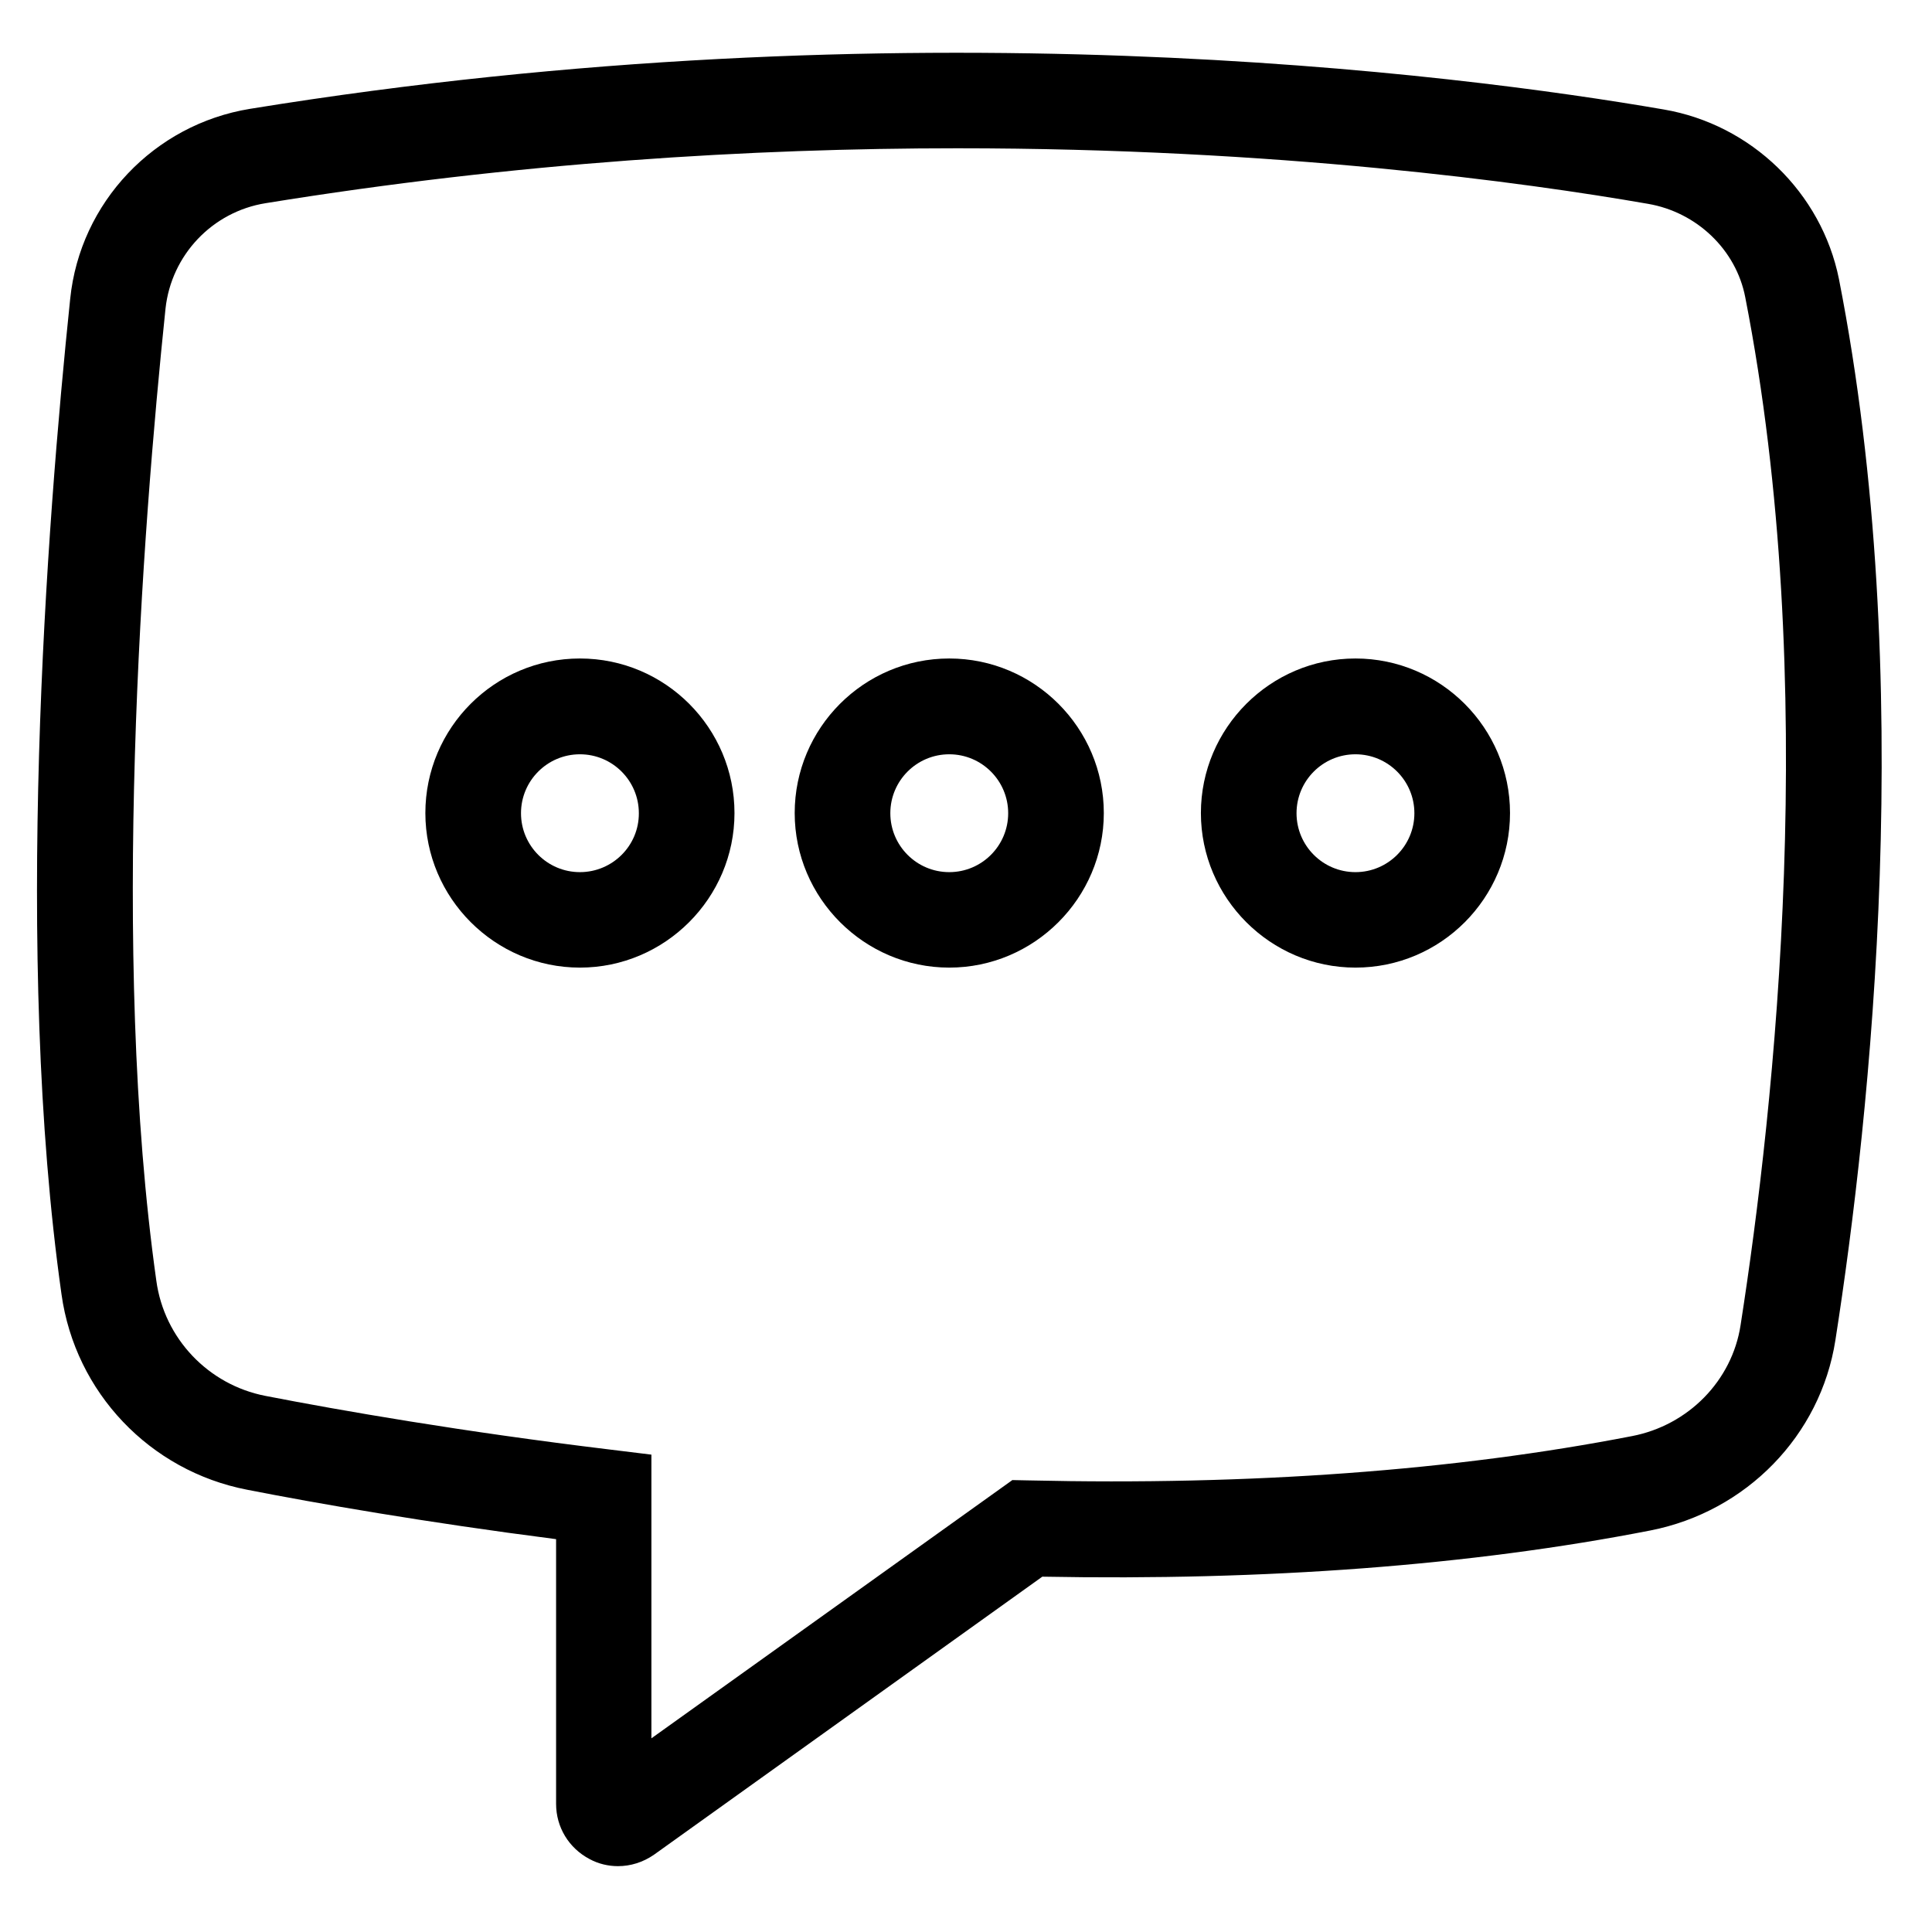
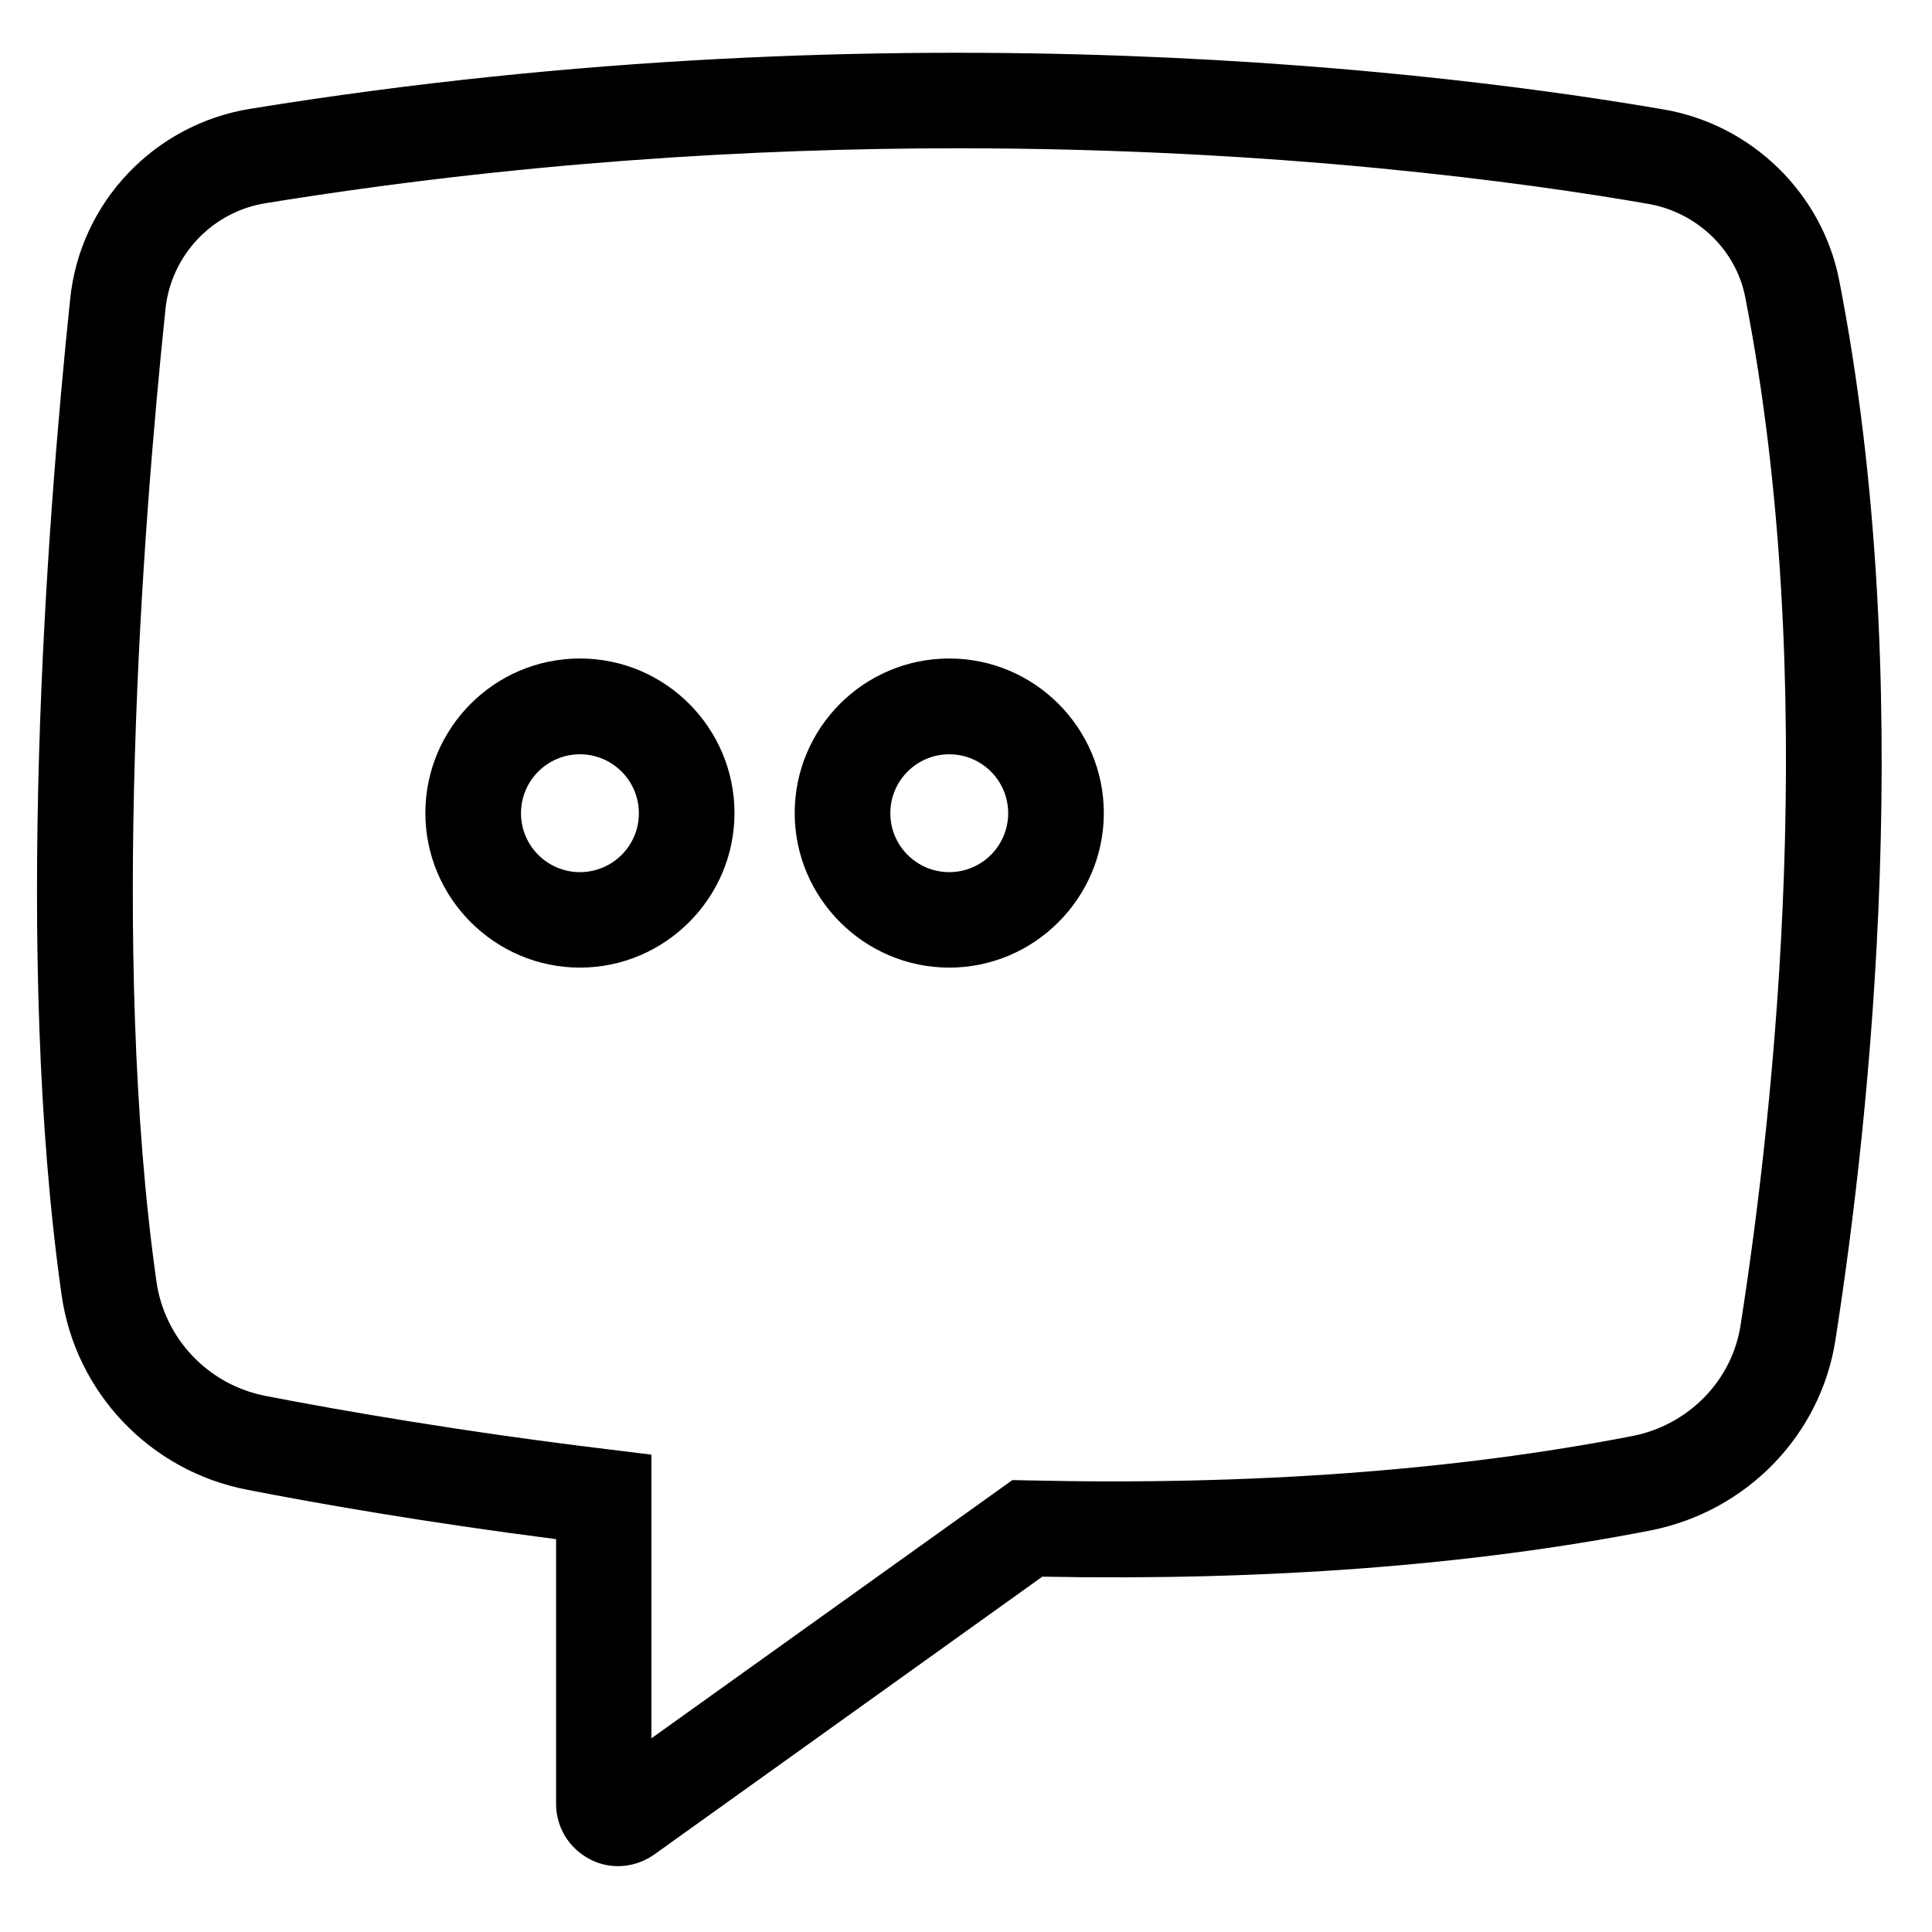
<svg xmlns="http://www.w3.org/2000/svg" version="1.1" id="Layer_1" x="0px" y="0px" viewBox="0 0 1200 1200" style="enable-background:new 0 0 1200 1200;" xml:space="preserve">
  <g>
    <path d="M1033.4,68C904.8,45.8,562.2,1.5,155.3,67.6c-59.6,9.7-105.6,58.2-111.7,118C28.9,326.4,8.5,594,38.2,803.9   c8.5,61,54.9,109.7,115.3,121.4c43.4,8.5,110.3,20.2,191.9,30.7v164.4c0,14.5,7.9,27.5,20.8,34.3c5.5,3,11.7,4.4,17.6,4.4   c7.9,0,15.6-2.4,22.4-7.1l241.2-172.7c139,2.6,266.2-6.9,377.7-28.7c59.6-11.7,105.7-59,114.9-118.2   c21.8-139.6,50.9-411.1,2.2-659.1C1131.4,119.7,1087.8,77.3,1033.4,68L1033.4,68z M1081.1,823.1c-5.3,34.5-32.5,62.2-67.5,68.9   c-110.1,21.4-236.3,30.7-374.9,27.5l-9.9-0.2l-224.2,160.4V903.5l-26.1-3.2c-91.7-11.1-166.9-24.2-213.7-33.3   c-35.4-6.9-62.8-35.6-67.7-71.5c-28.7-203.8-8.7-465.8,5.7-603.8c3.6-33.3,29.1-60.2,62.2-65.5c155.9-25.3,302-34.1,429.7-34.1   c198.6,0,352.5,21.2,428.9,34.5c30.3,5.2,54.7,28.5,60.4,58C1130.8,423.7,1102.3,687.3,1081.1,823.1L1081.1,823.1z" />
    <path d="M589.6,409c-53.1,0-96,43.2-96,96s43.2,96,96,96s96-43.2,96-96S642.6,409,589.6,409z M589.6,541.7   c-20.2,0-36.6-16.4-36.6-36.6c0-20.2,16.4-36.6,36.6-36.6c20.2,0,36.6,16.4,36.6,36.6C626.2,525.3,609.8,541.7,589.6,541.7z" />
    <path d="M360.2,409c-53.1,0-96,43.2-96,96s43.2,96,96,96s96-43.2,96-96S413.3,409,360.2,409L360.2,409z M360.2,541.7   c-20.2,0-36.6-16.4-36.6-36.6c0-20.2,16.4-36.6,36.6-36.6c20.2,0,36.6,16.4,36.6,36.6C396.9,525.3,380.4,541.7,360.2,541.7z" />
-     <path d="M841.9,409c-52.9,0-96,43.2-96,96s43.2,96,96,96c53.1,0,96-43.2,96-96S894.9,409,841.9,409z M841.9,541.7   c-20.2,0-36.6-16.4-36.6-36.6c0-20.2,16.4-36.6,36.6-36.6c20.2,0,36.6,16.4,36.6,36.6C878.5,525.3,862.1,541.7,841.9,541.7z" />
  </g>
</svg>